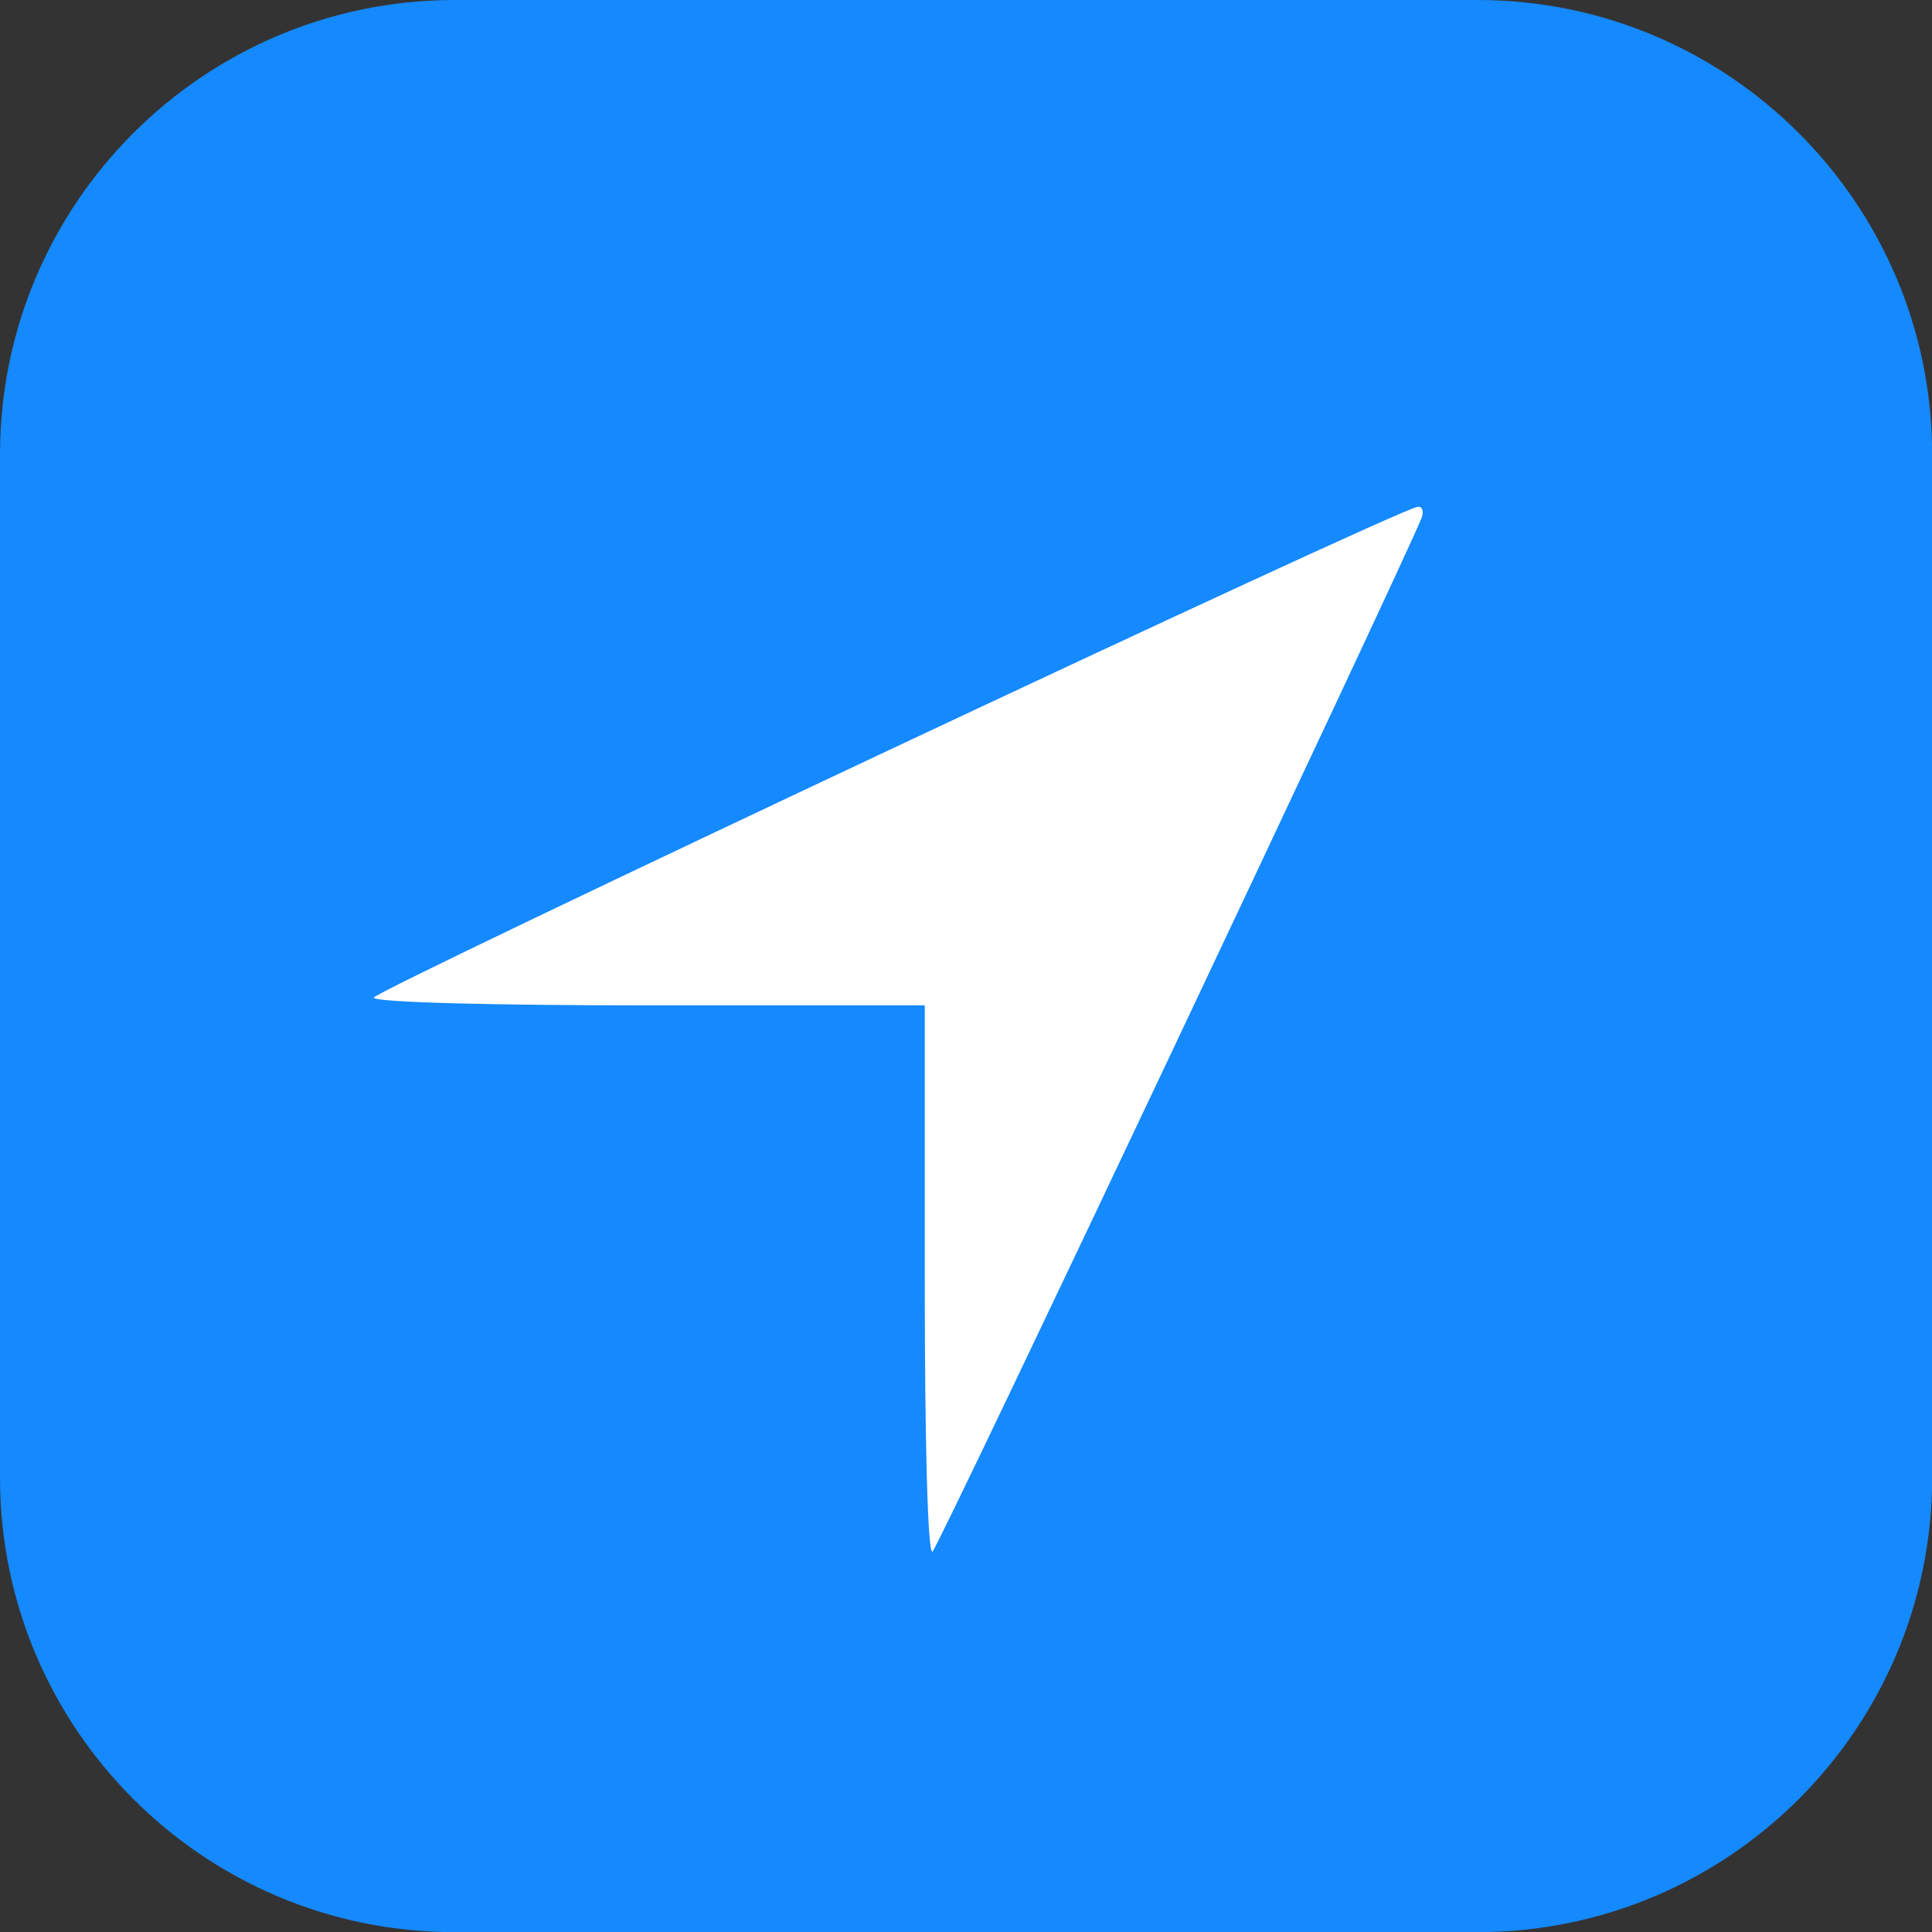
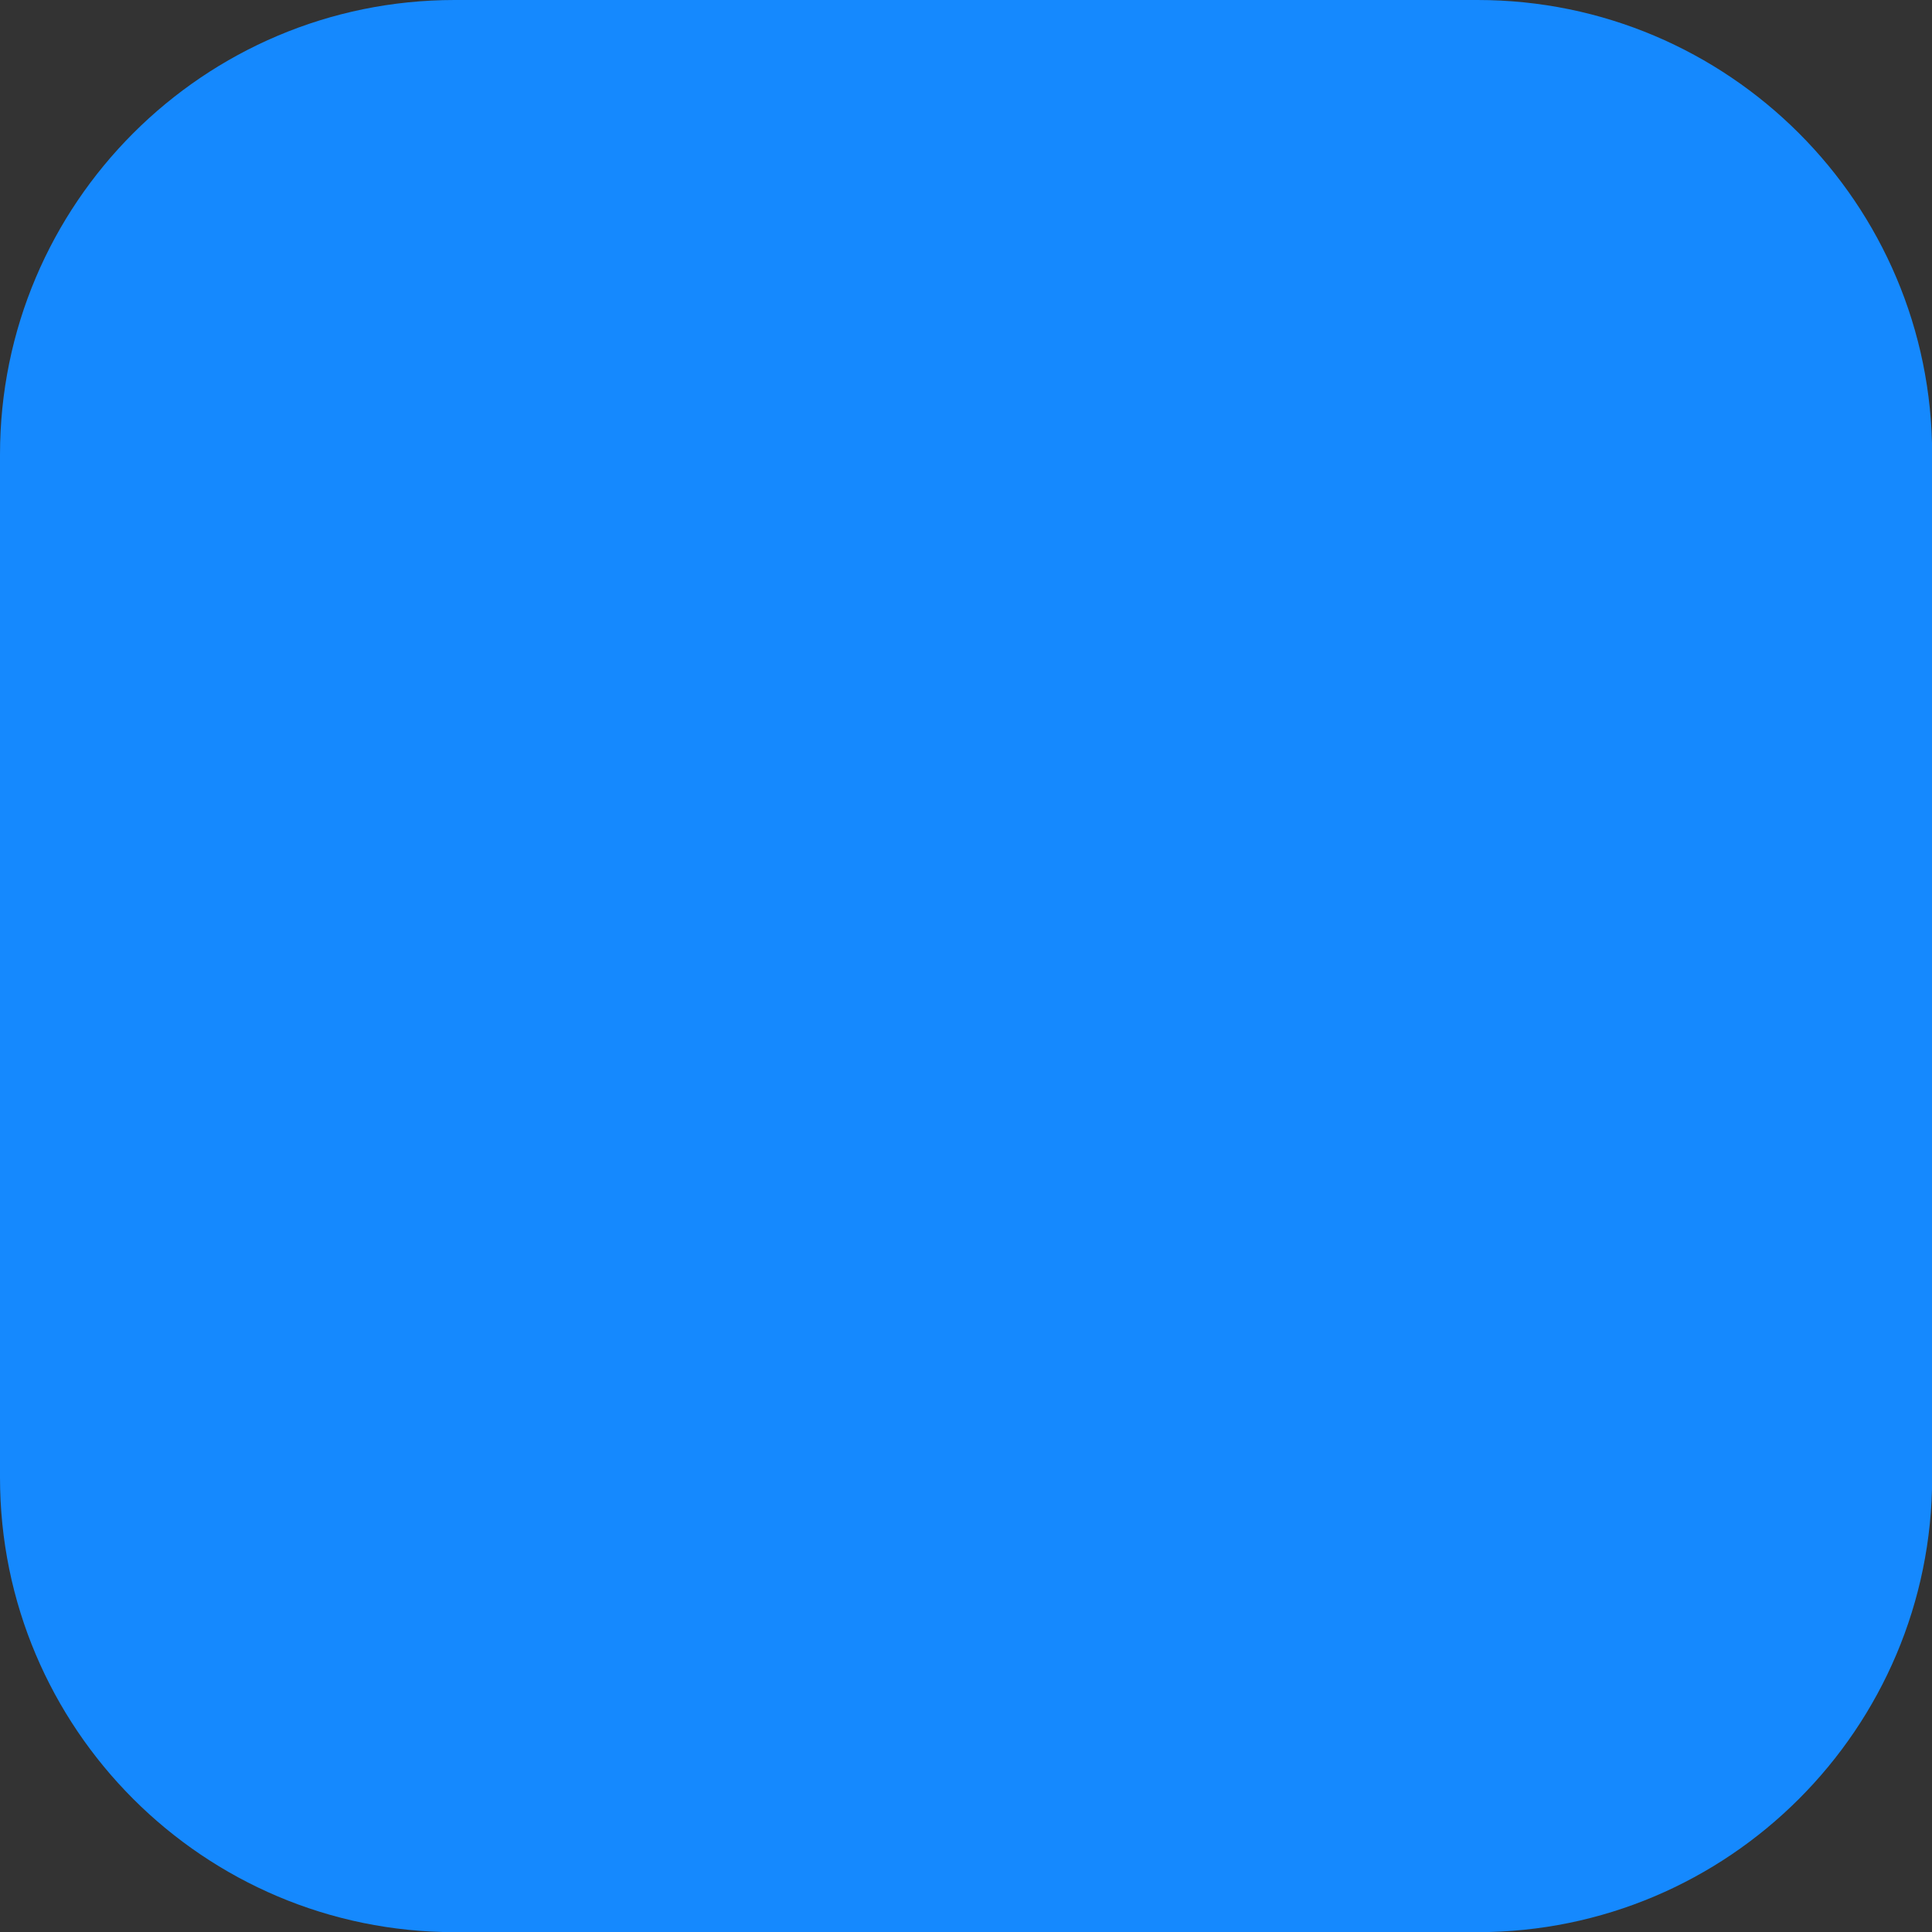
<svg xmlns="http://www.w3.org/2000/svg" xmlns:ns1="http://www.serif.com/" width="100%" height="100%" viewBox="0 0 1024 1024" version="1.1" xml:space="preserve" style="fill-rule:evenodd;clip-rule:evenodd;stroke-linejoin:round;stroke-miterlimit:1.414;">
  <rect x="0" y="0" width="1024" height="1024" fill="#333333" stroke="none" />
  <g id="Location-services" ns1:id="Location services">
    <g id="Lozenge" transform="matrix(4.016,0,0,4.016,0,0)">
      <path d="M255,60C255,26.885 228.115,0 195,0L60,0C26.885,0 0,26.885 0,60L0,195C0,228.115 26.885,255 60,255L195,255C228.115,255 255,228.115 255,195L255,60Z" style="fill:rgb(21,137,254);" />
    </g>
    <g transform="matrix(5.408,0,0,5.408,-1148.73,-851.323)">
-       <path d="M351.714,208.239C349.619,213.382 304.571,308.715 303.809,309.477C303.333,309.953 303.047,298.429 303.047,283.191L303.047,255.953L276,255.953C261.143,255.953 249.047,255.668 249.047,255.191C249.047,254.525 349.428,207.287 351.333,207.096C351.809,207.001 352,207.572 351.714,208.239Z" style="fill:white;" />
-     </g>
+       </g>
  </g>
</svg>